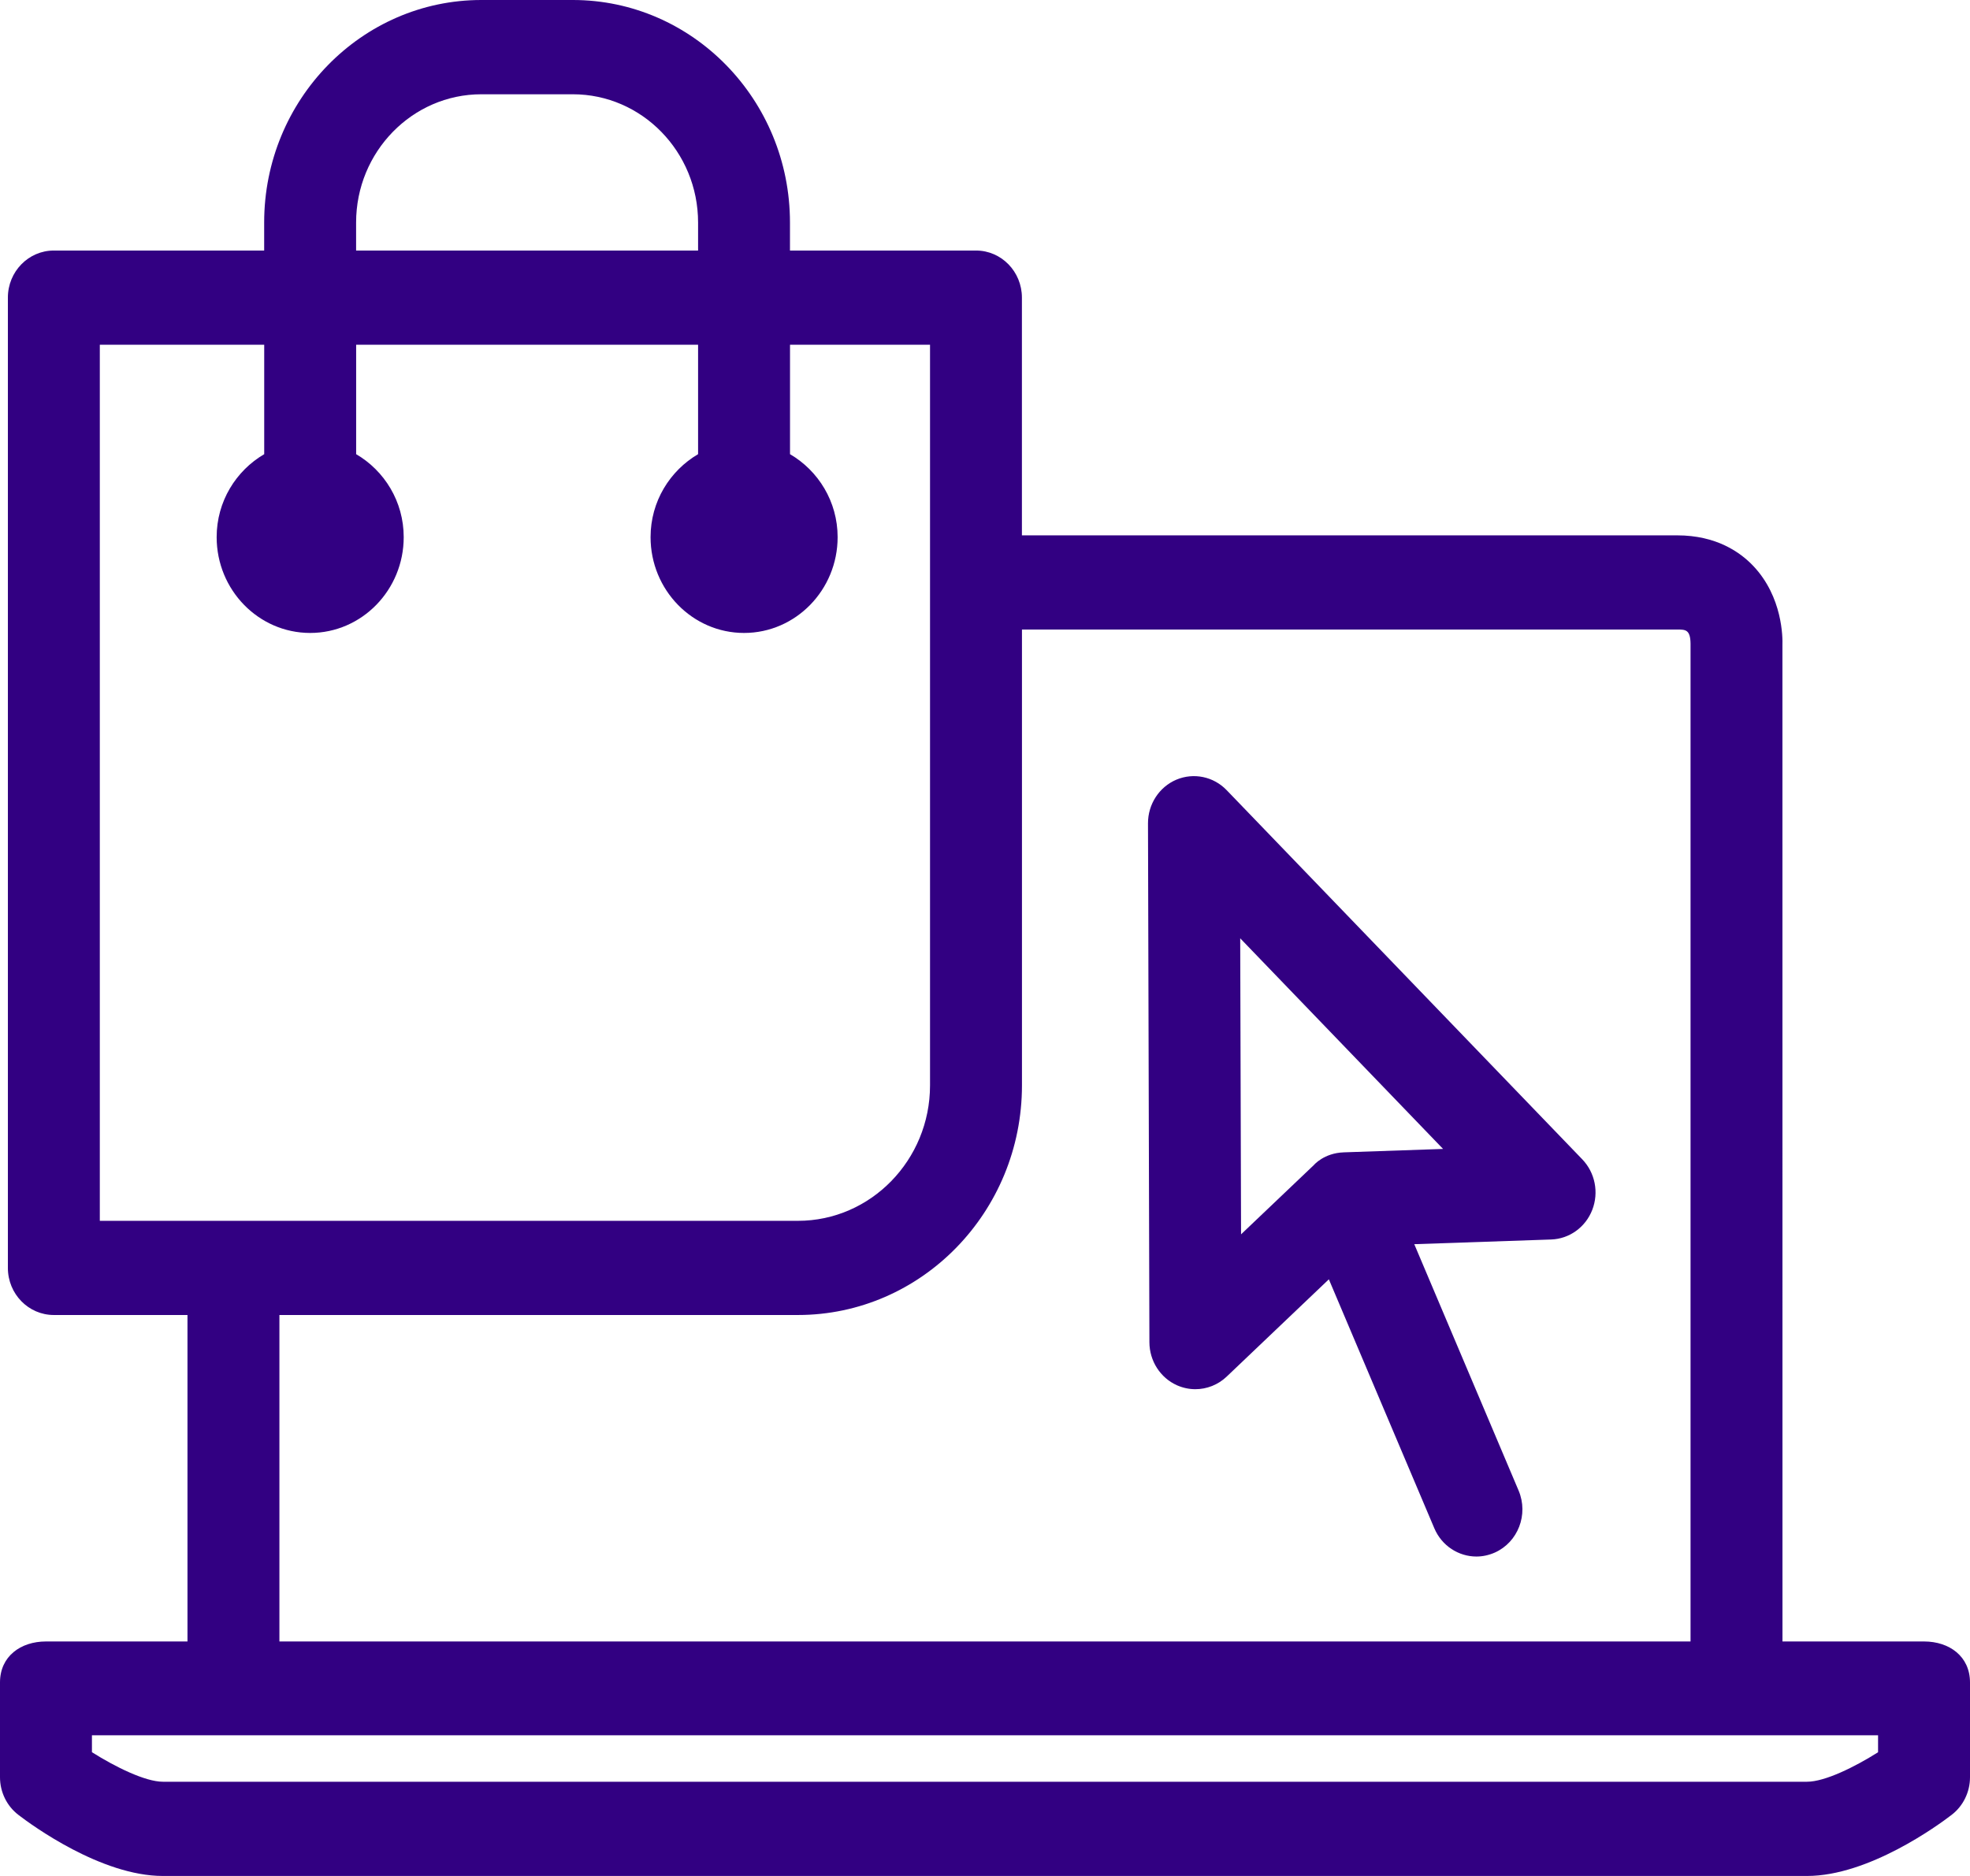
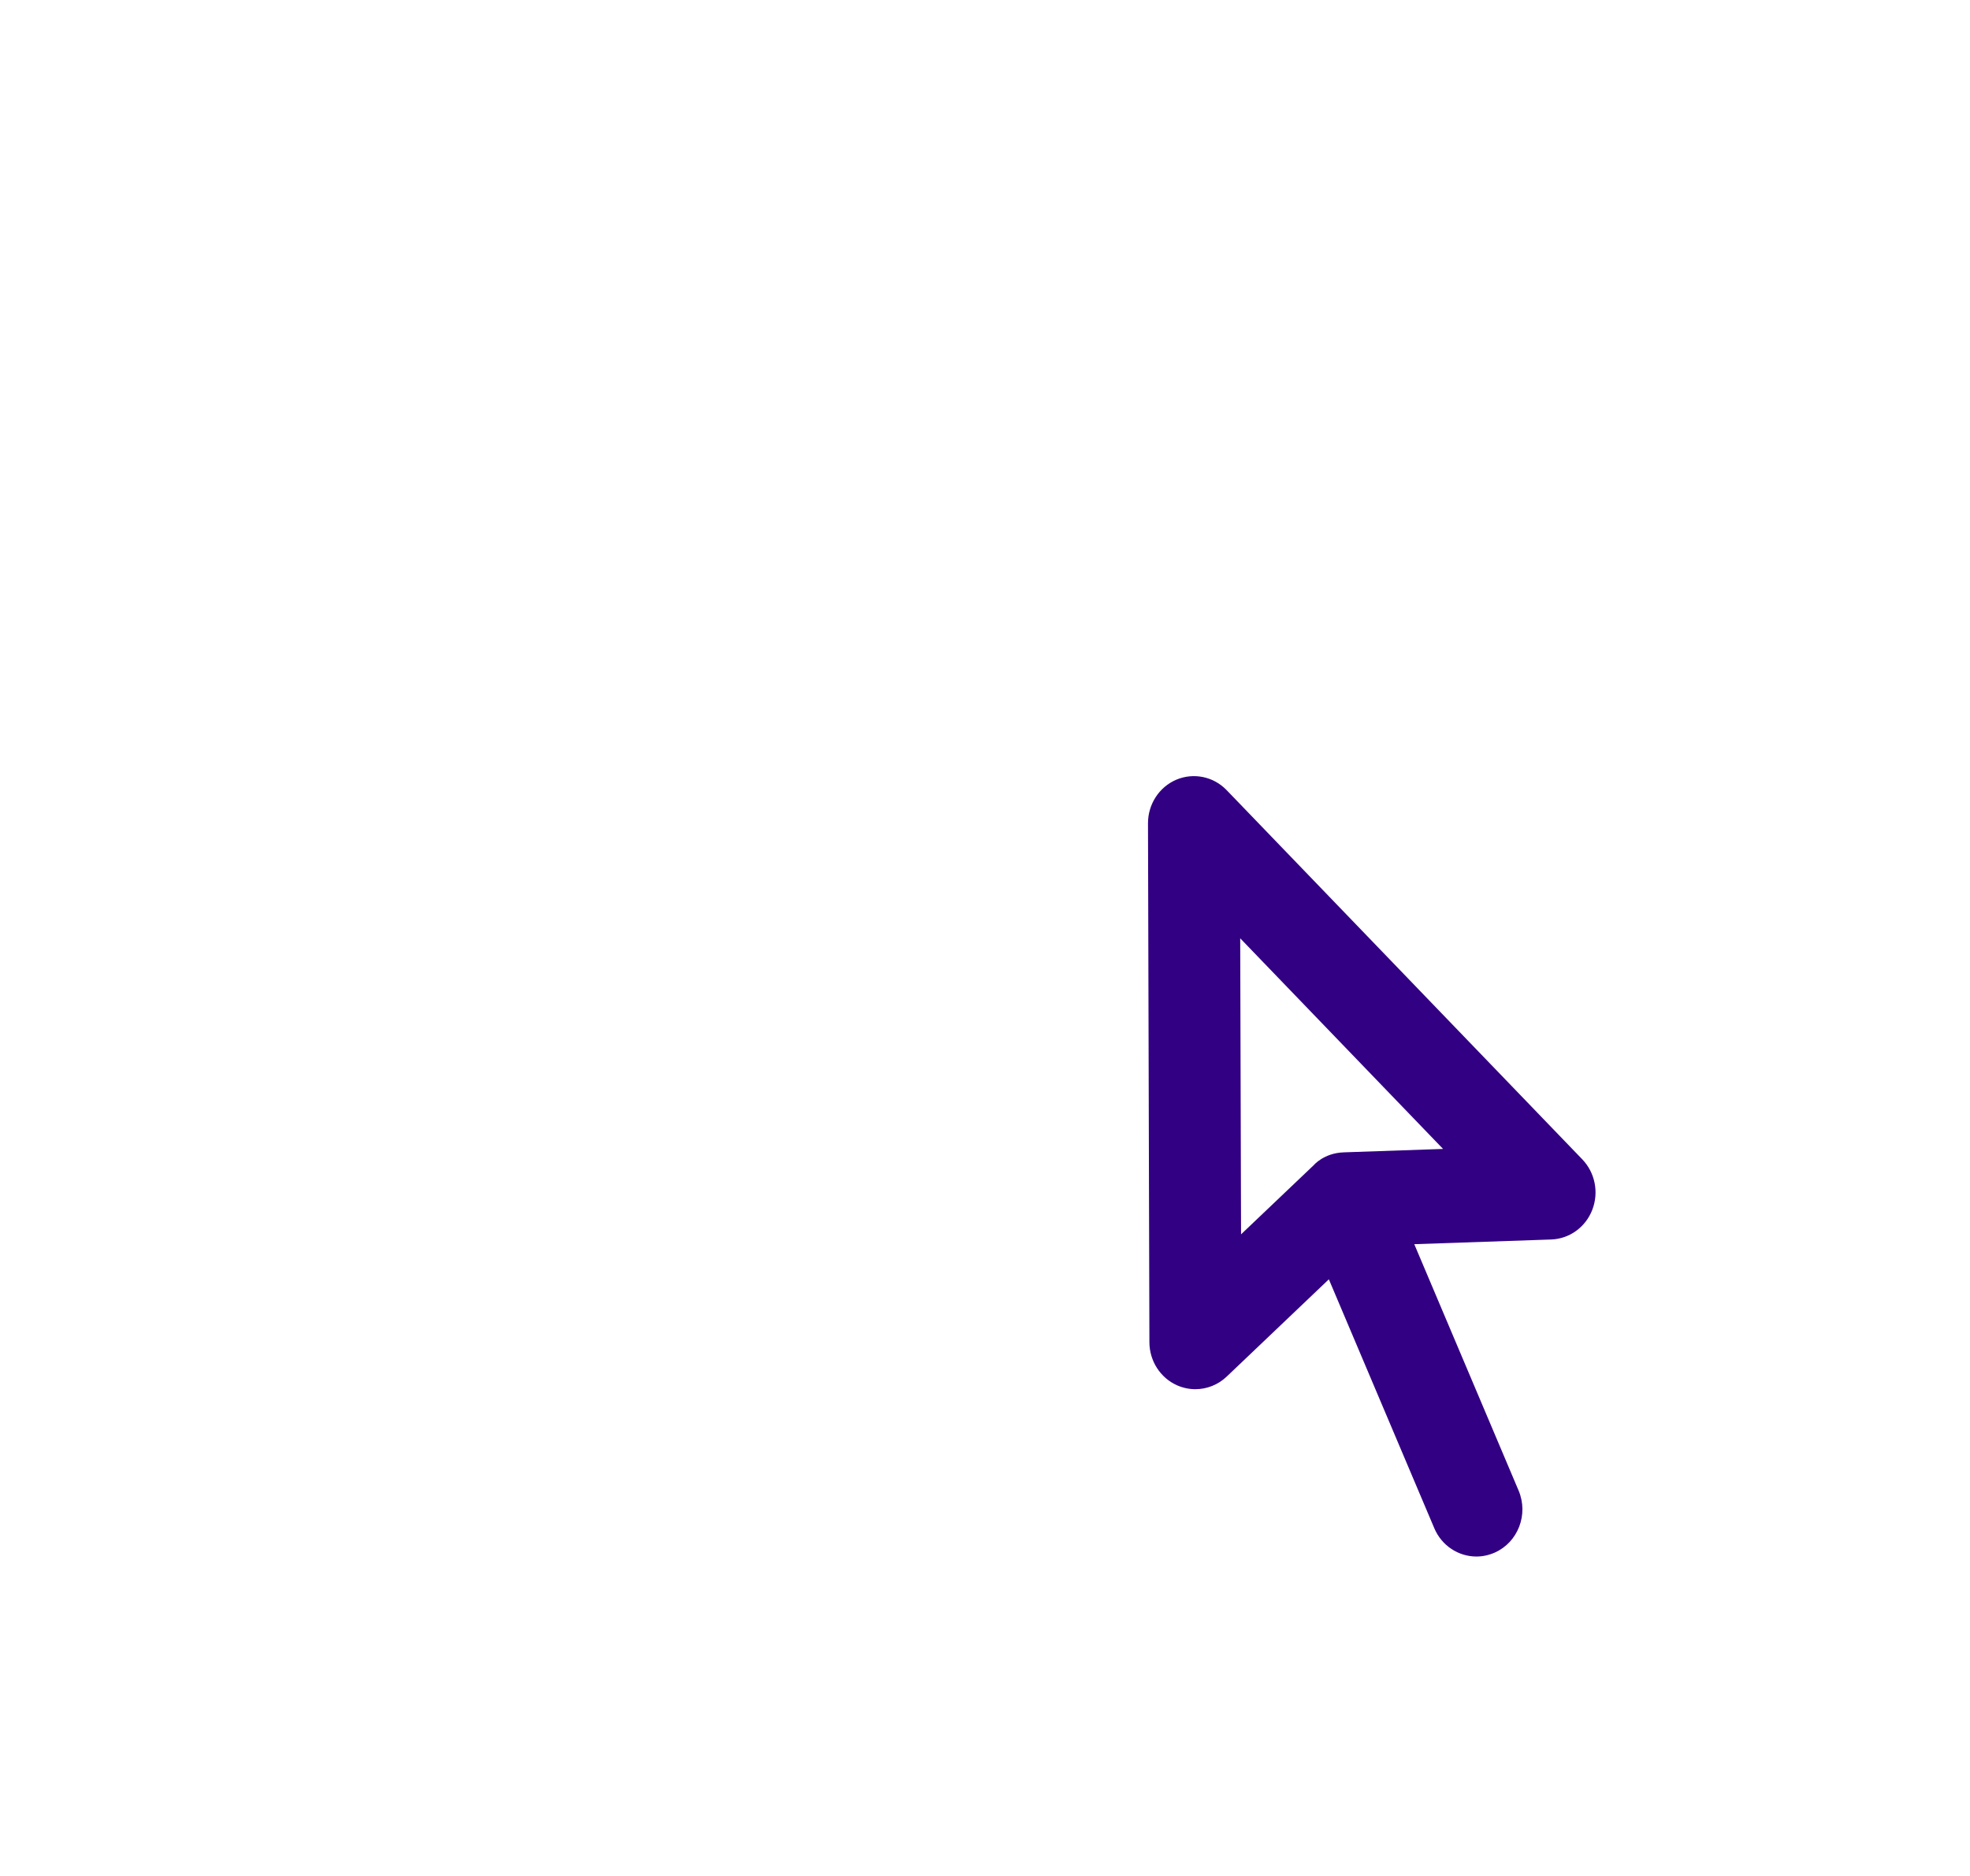
<svg xmlns="http://www.w3.org/2000/svg" width="42" height="40" viewBox="0 0 42 40" fill="none">
-   <path d="M41.02 35H38.002L38.001 13.759C38.007 13.593 38.005 12.731 37.383 12.071C37.101 11.772 36.59 11.415 35.757 11.415H21.787V6.346C21.787 5.791 21.349 5.342 20.808 5.342H16.842V4.744C16.842 2.128 14.766 0 12.213 0H10.262C7.709 0 5.632 2.128 5.632 4.744V5.342H1.148C0.607 5.342 0.168 5.791 0.168 6.346V27.035C0.168 27.59 0.607 28.039 1.148 28.039H3.997V35H0.98C0.439 35 0 35.318 0 35.873V37.895C0 38.212 0.146 38.51 0.394 38.699C0.677 38.917 2.159 40 3.473 40H38.525C39.841 40 41.323 38.917 41.606 38.699C41.854 38.51 42 38.212 42 37.895V35.873C41.999 35.318 41.561 35 41.02 35ZM7.592 4.745C7.592 3.237 8.79 2.01 10.262 2.01H12.213C13.685 2.01 14.883 3.237 14.883 4.745V5.342H7.592V4.745ZM2.128 7.35H5.633V9.684C5.031 10.037 4.619 10.692 4.619 11.453C4.619 12.58 5.513 13.496 6.613 13.496C7.713 13.496 8.607 12.58 8.607 11.453C8.607 10.693 8.195 10.036 7.593 9.684V7.35H14.883V9.684C14.282 10.037 13.87 10.692 13.87 11.453C13.87 12.58 14.764 13.496 15.863 13.496C16.963 13.496 17.858 12.58 17.858 11.453C17.858 10.693 17.445 10.036 16.843 9.684V7.35H19.828V23.143C19.828 24.734 18.564 26.031 17.011 26.031H2.128V7.35ZM5.957 28.039H17.011C19.645 28.039 21.788 25.843 21.788 23.143V13.423H35.757C35.932 13.423 36.038 13.423 36.042 13.723V35H5.957V28.039ZM40.04 37.362C39.548 37.673 38.908 37.991 38.525 37.991H3.473C3.095 37.991 2.453 37.672 1.96 37.361V37H40.04V37.362Z" fill="#320082" />
  <path d="M26.152 16.848C25.872 16.557 25.449 16.47 25.081 16.624C24.713 16.78 24.474 17.148 24.475 17.556L24.505 28.619C24.506 29.018 24.737 29.379 25.094 29.538C25.22 29.593 25.352 29.621 25.484 29.621C25.727 29.621 25.967 29.529 26.152 29.353L28.331 27.278L30.578 32.583C30.738 32.963 31.099 33.189 31.477 33.189C31.608 33.189 31.74 33.161 31.868 33.105C32.364 32.884 32.591 32.293 32.377 31.784L30.152 26.529L33.069 26.429C33.459 26.416 33.803 26.168 33.947 25.797C34.091 25.426 34.007 25.003 33.733 24.719L26.152 16.848ZM28.013 24.84L26.459 26.319L26.441 20.007L30.766 24.498L28.672 24.57C28.669 24.57 28.667 24.571 28.665 24.571H28.647C28.226 24.586 28.013 24.84 28.013 24.84Z" fill="#320082" />
</svg>